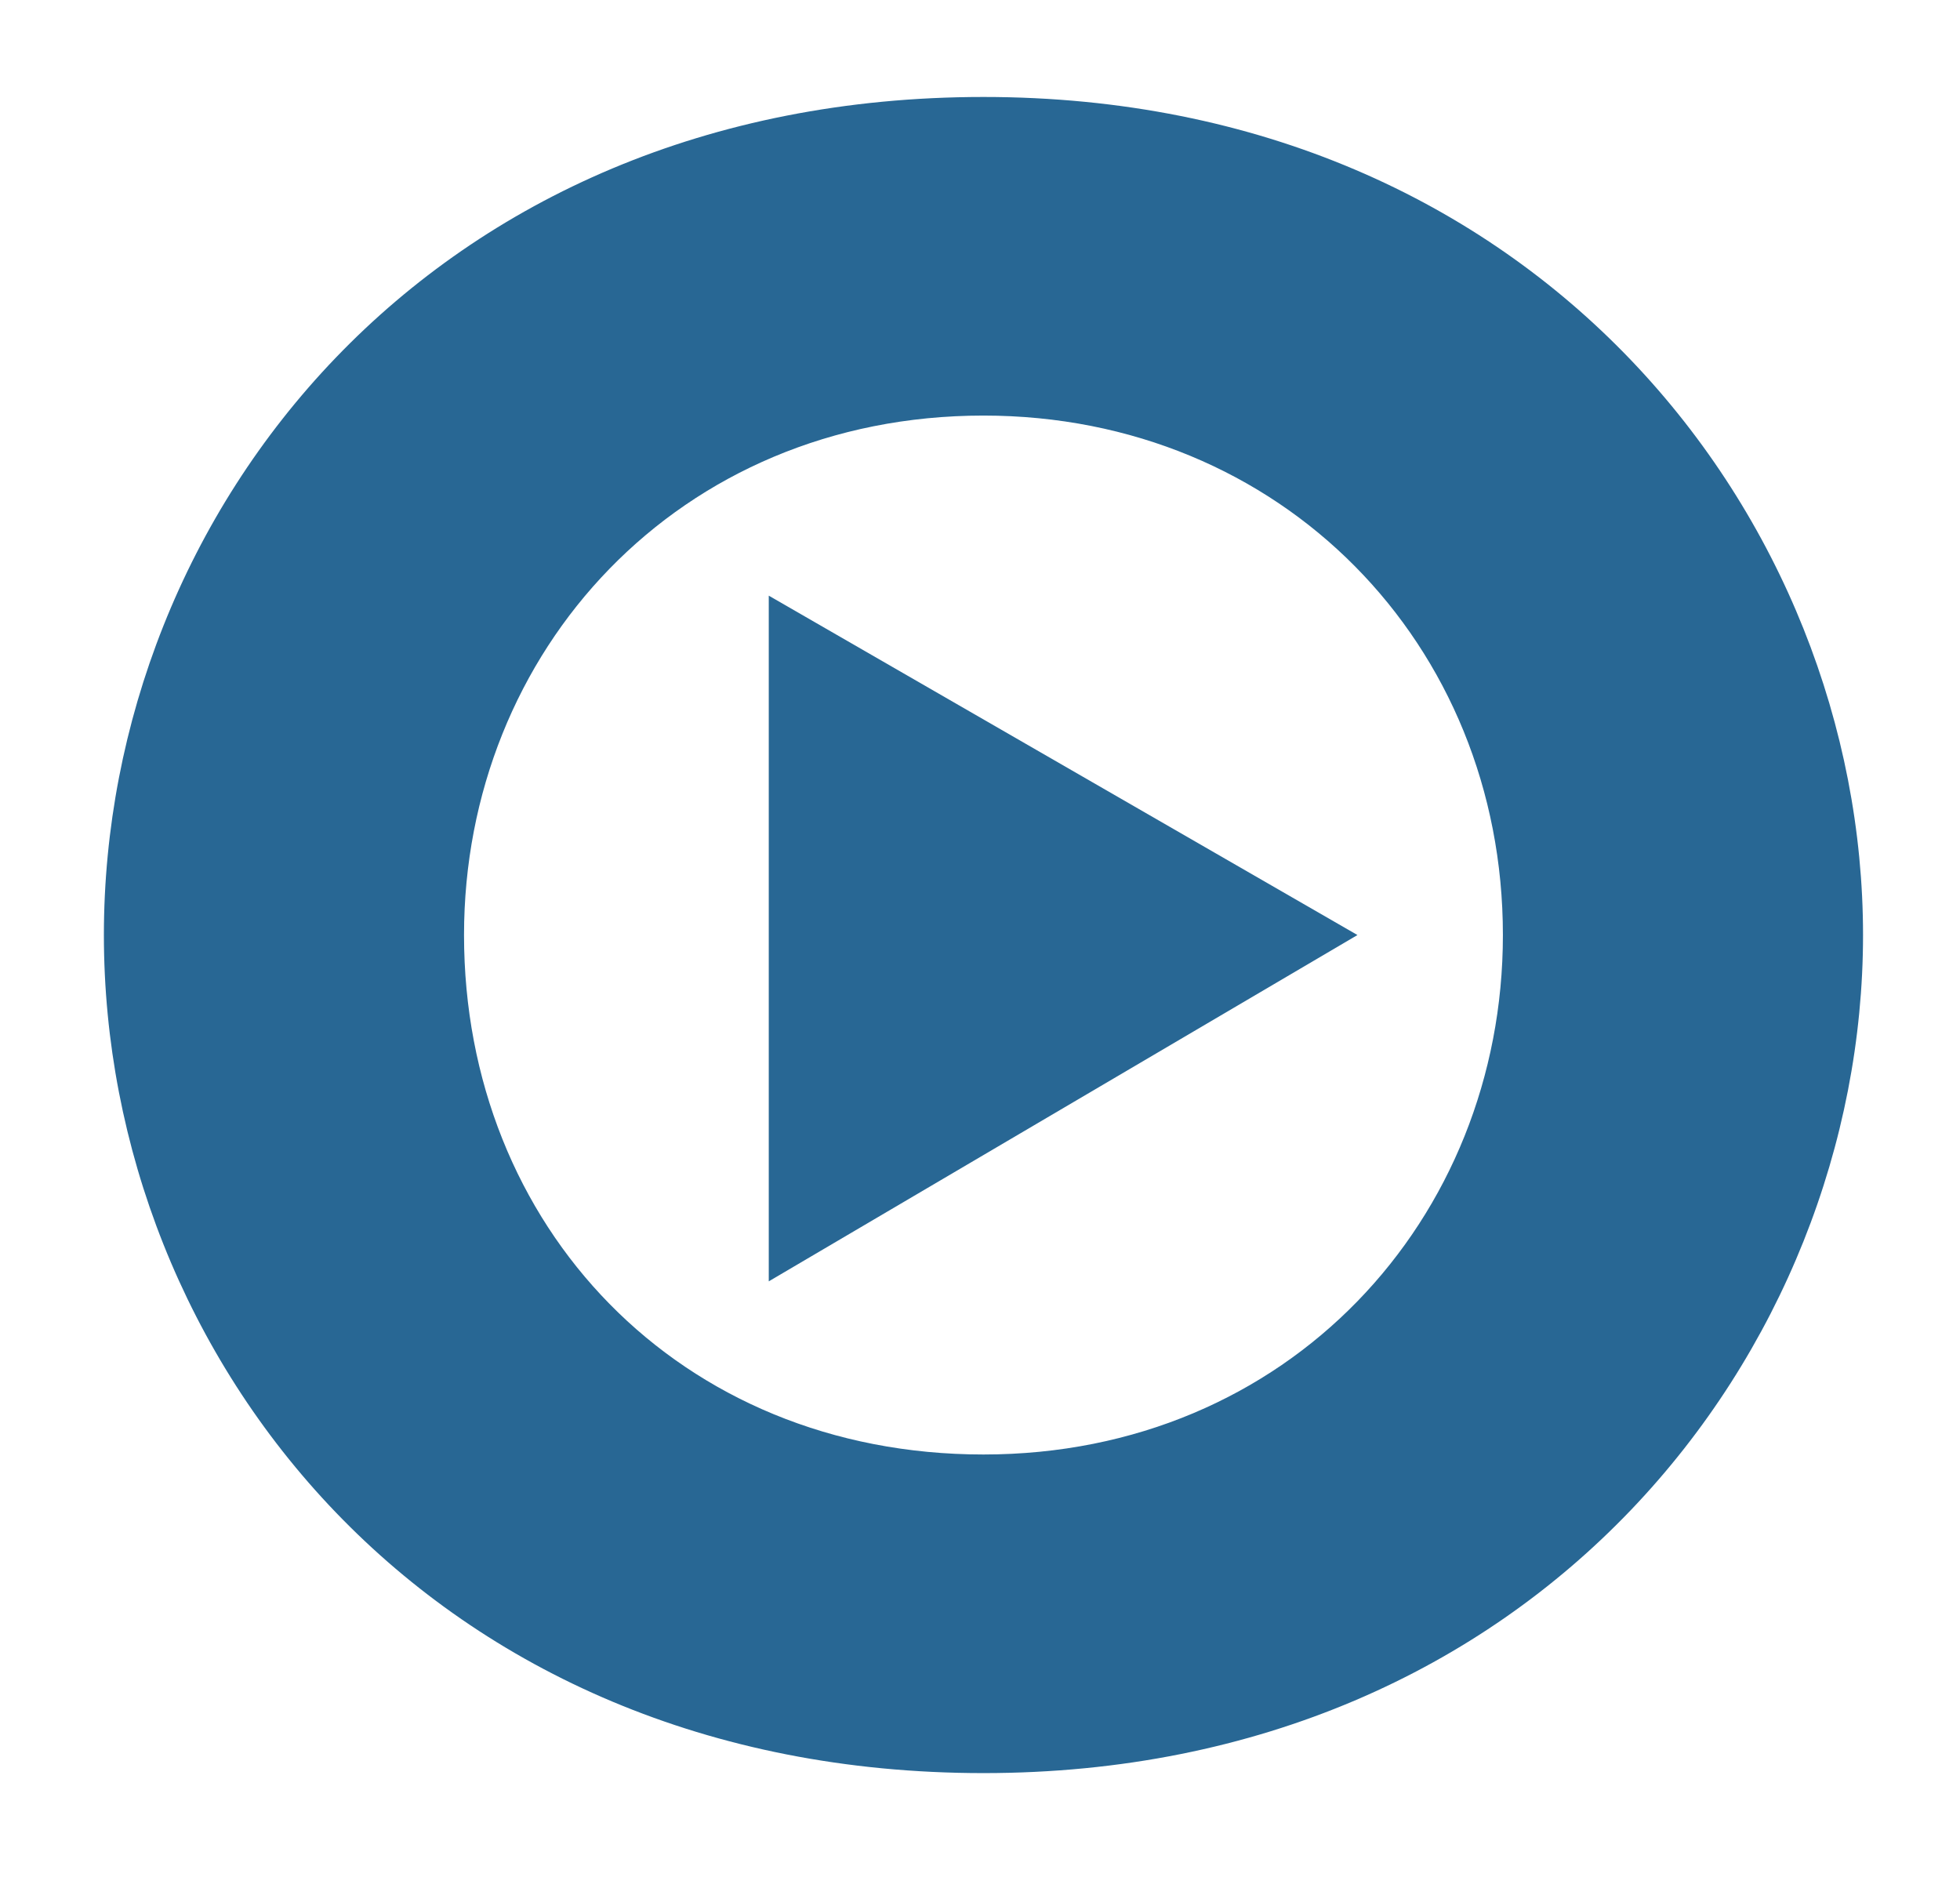
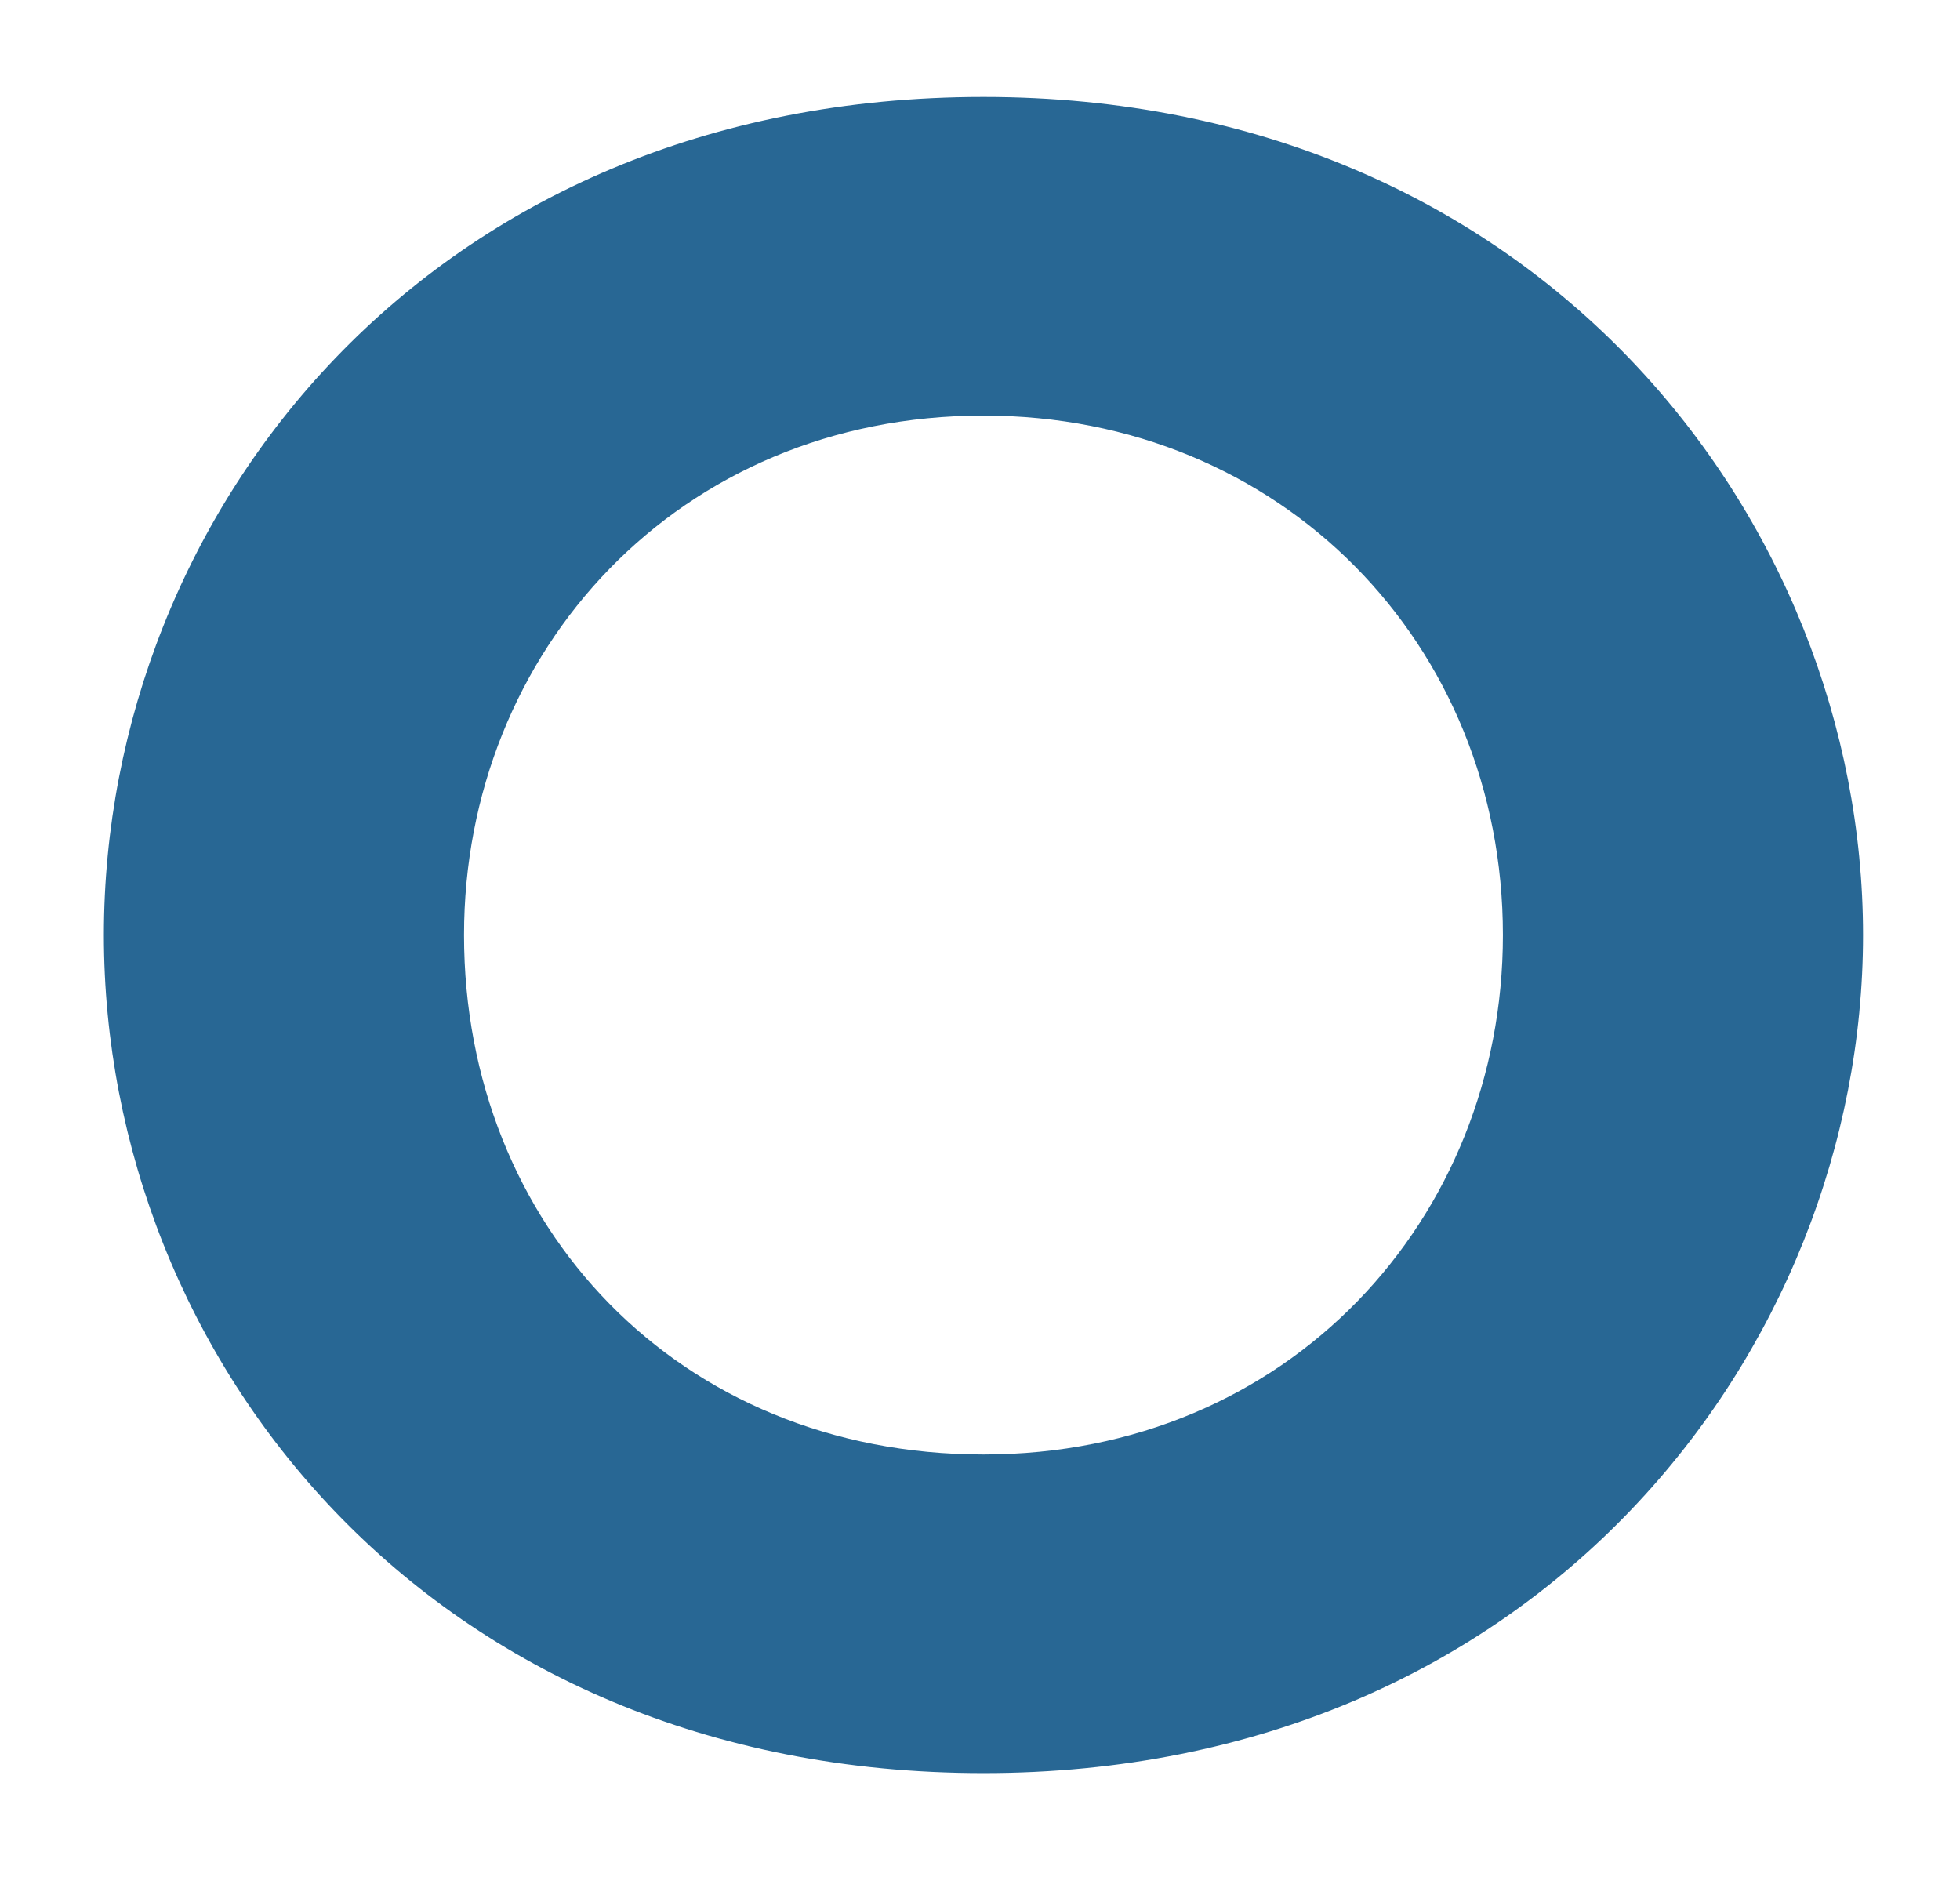
<svg xmlns="http://www.w3.org/2000/svg" version="1.1" id="Layer_1" x="0px" y="0px" viewBox="0 0 28.3 27.1" style="enable-background:new 0 0 28.3 27.1;" xml:space="preserve">
  <style type="text/css">
	.st0{fill:#286794;}
</style>
  <g>
    <path class="st0" d="M6.7,13.5C6.7,9.4,9.8,6,14.2,6c4.3,0,7.5,3.3,7.5,7.5c0,4.1-3.1,7.5-7.5,7.5S6.7,17.7,6.7,13.5 M1.5,13.5   c0,6.1,4.7,12.1,12.7,12.1s12.7-6.1,12.7-12.1S22.2,1.4,14.2,1.4S1.5,7.4,1.5,13.5" />
-     <polygon class="st0" points="11.1,8.6 11.1,18.5 19.6,13.5  " />
  </g>
</svg>